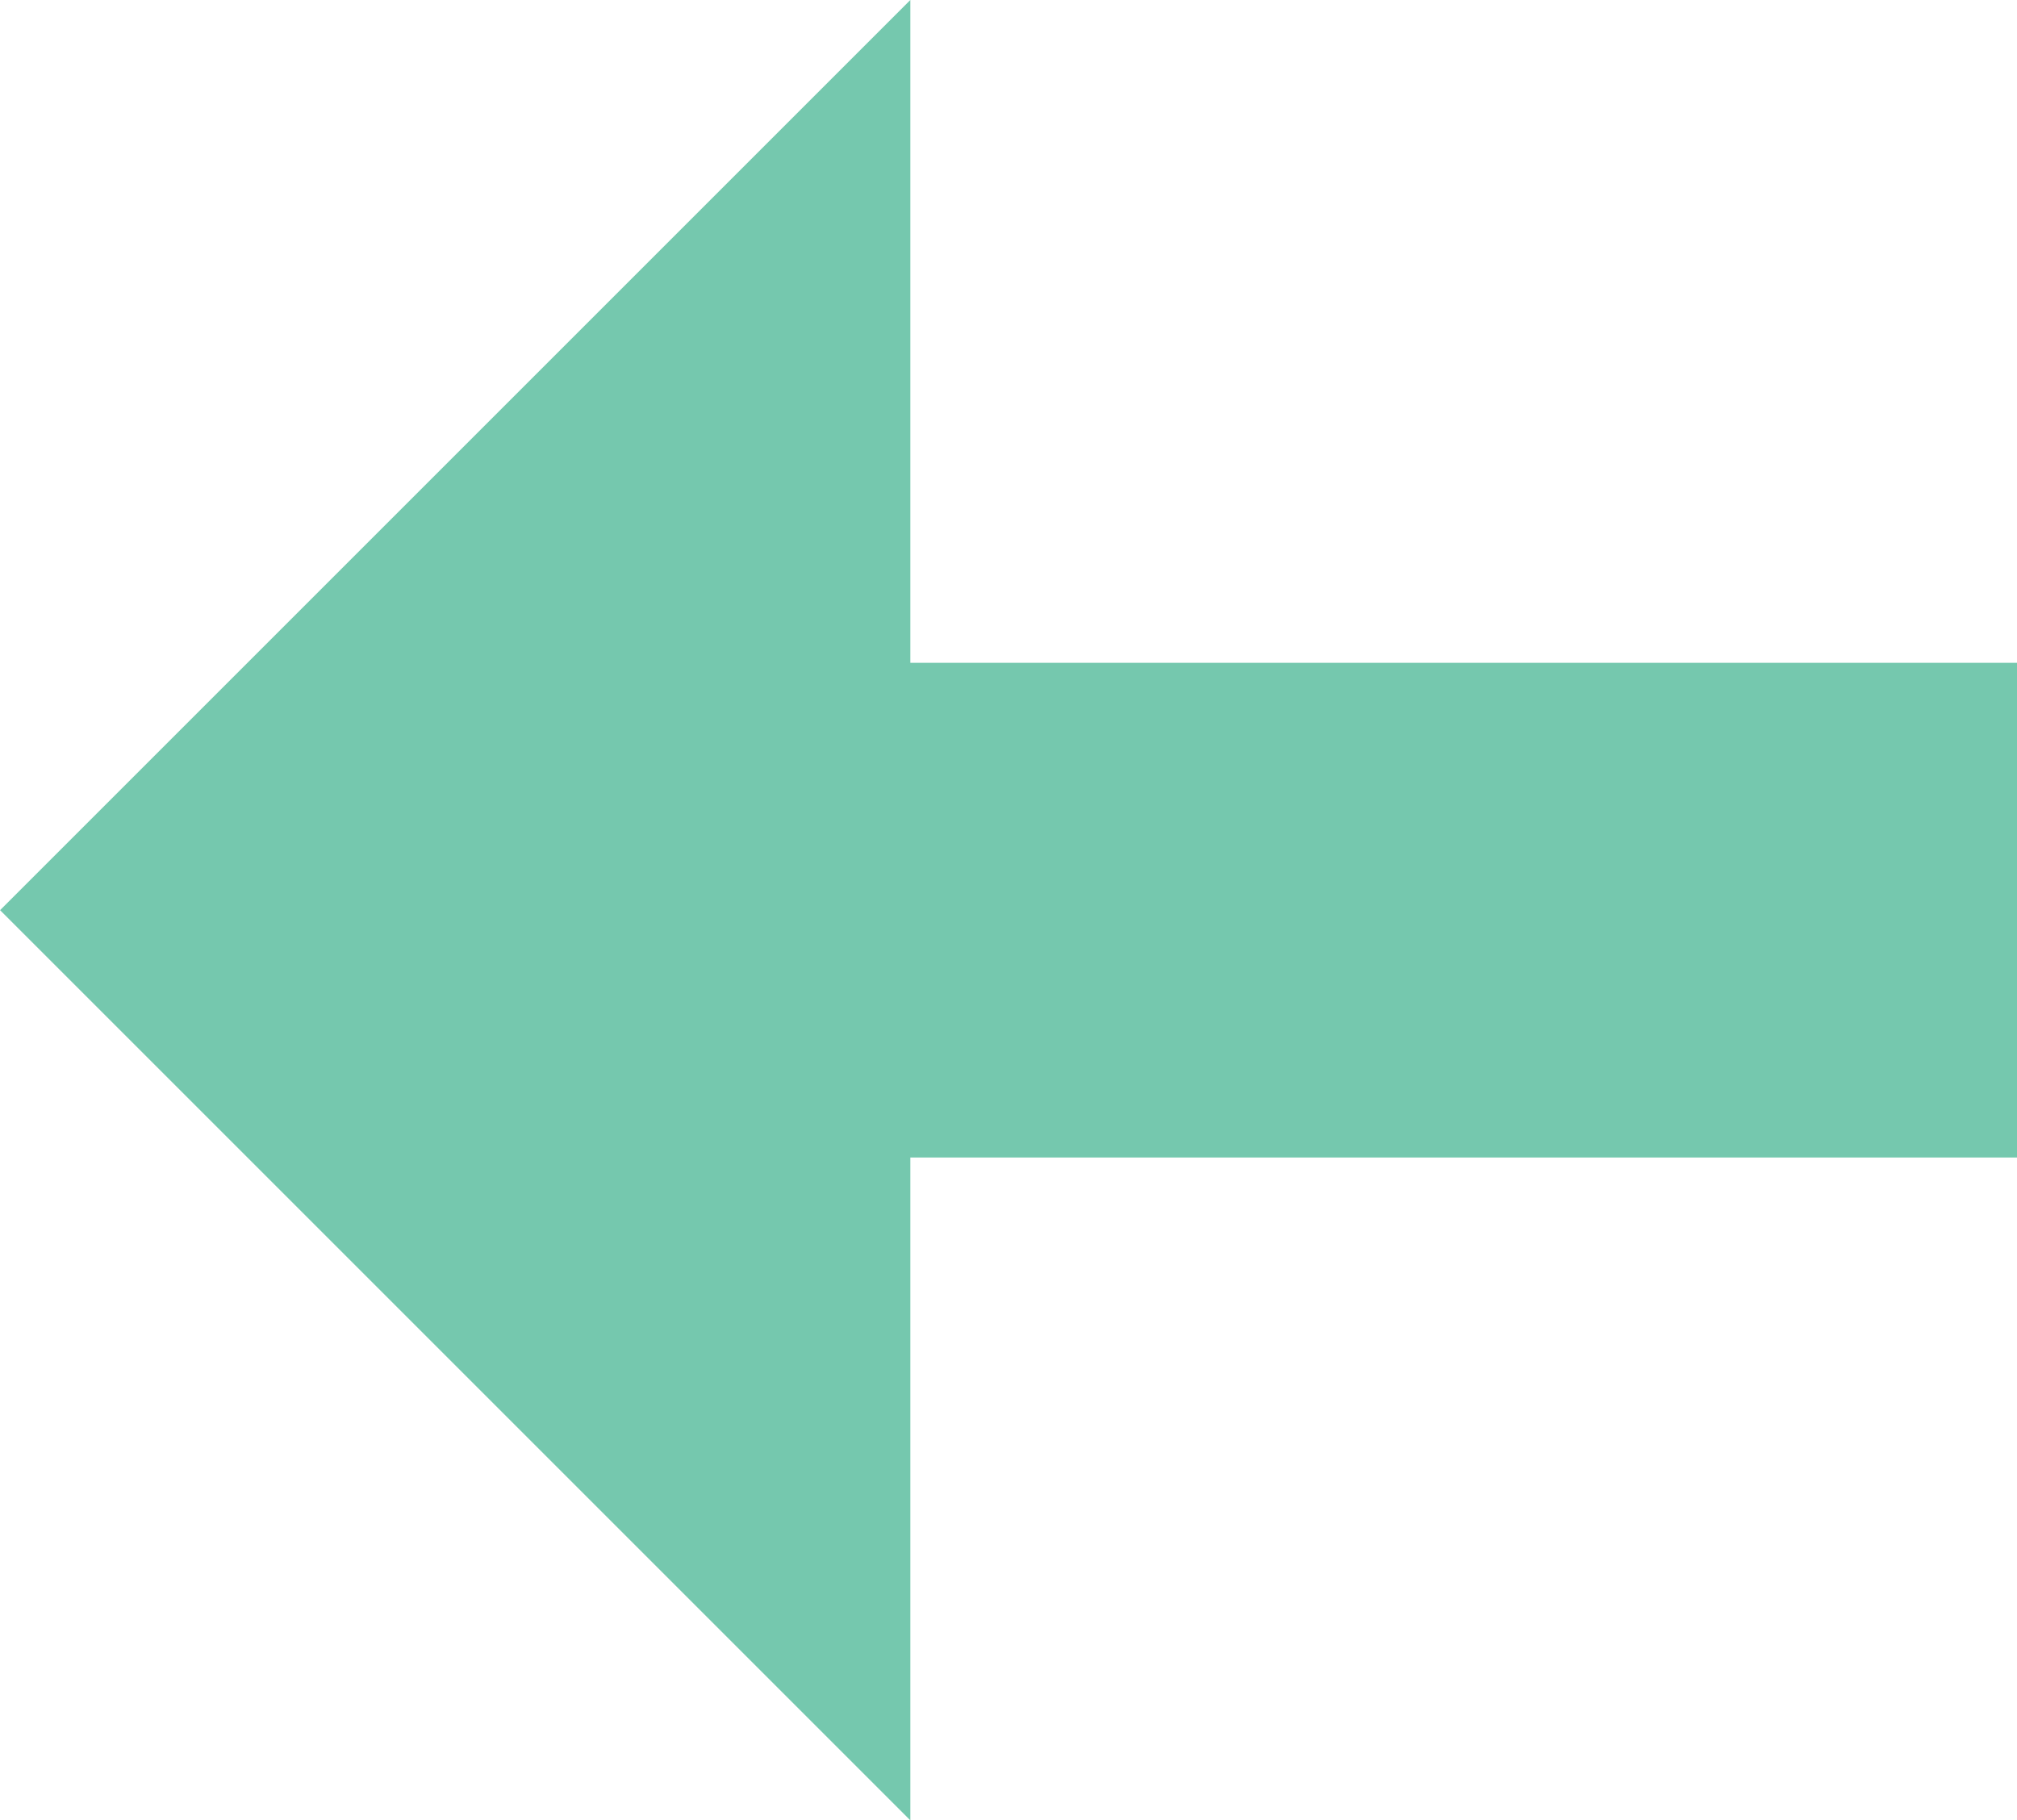
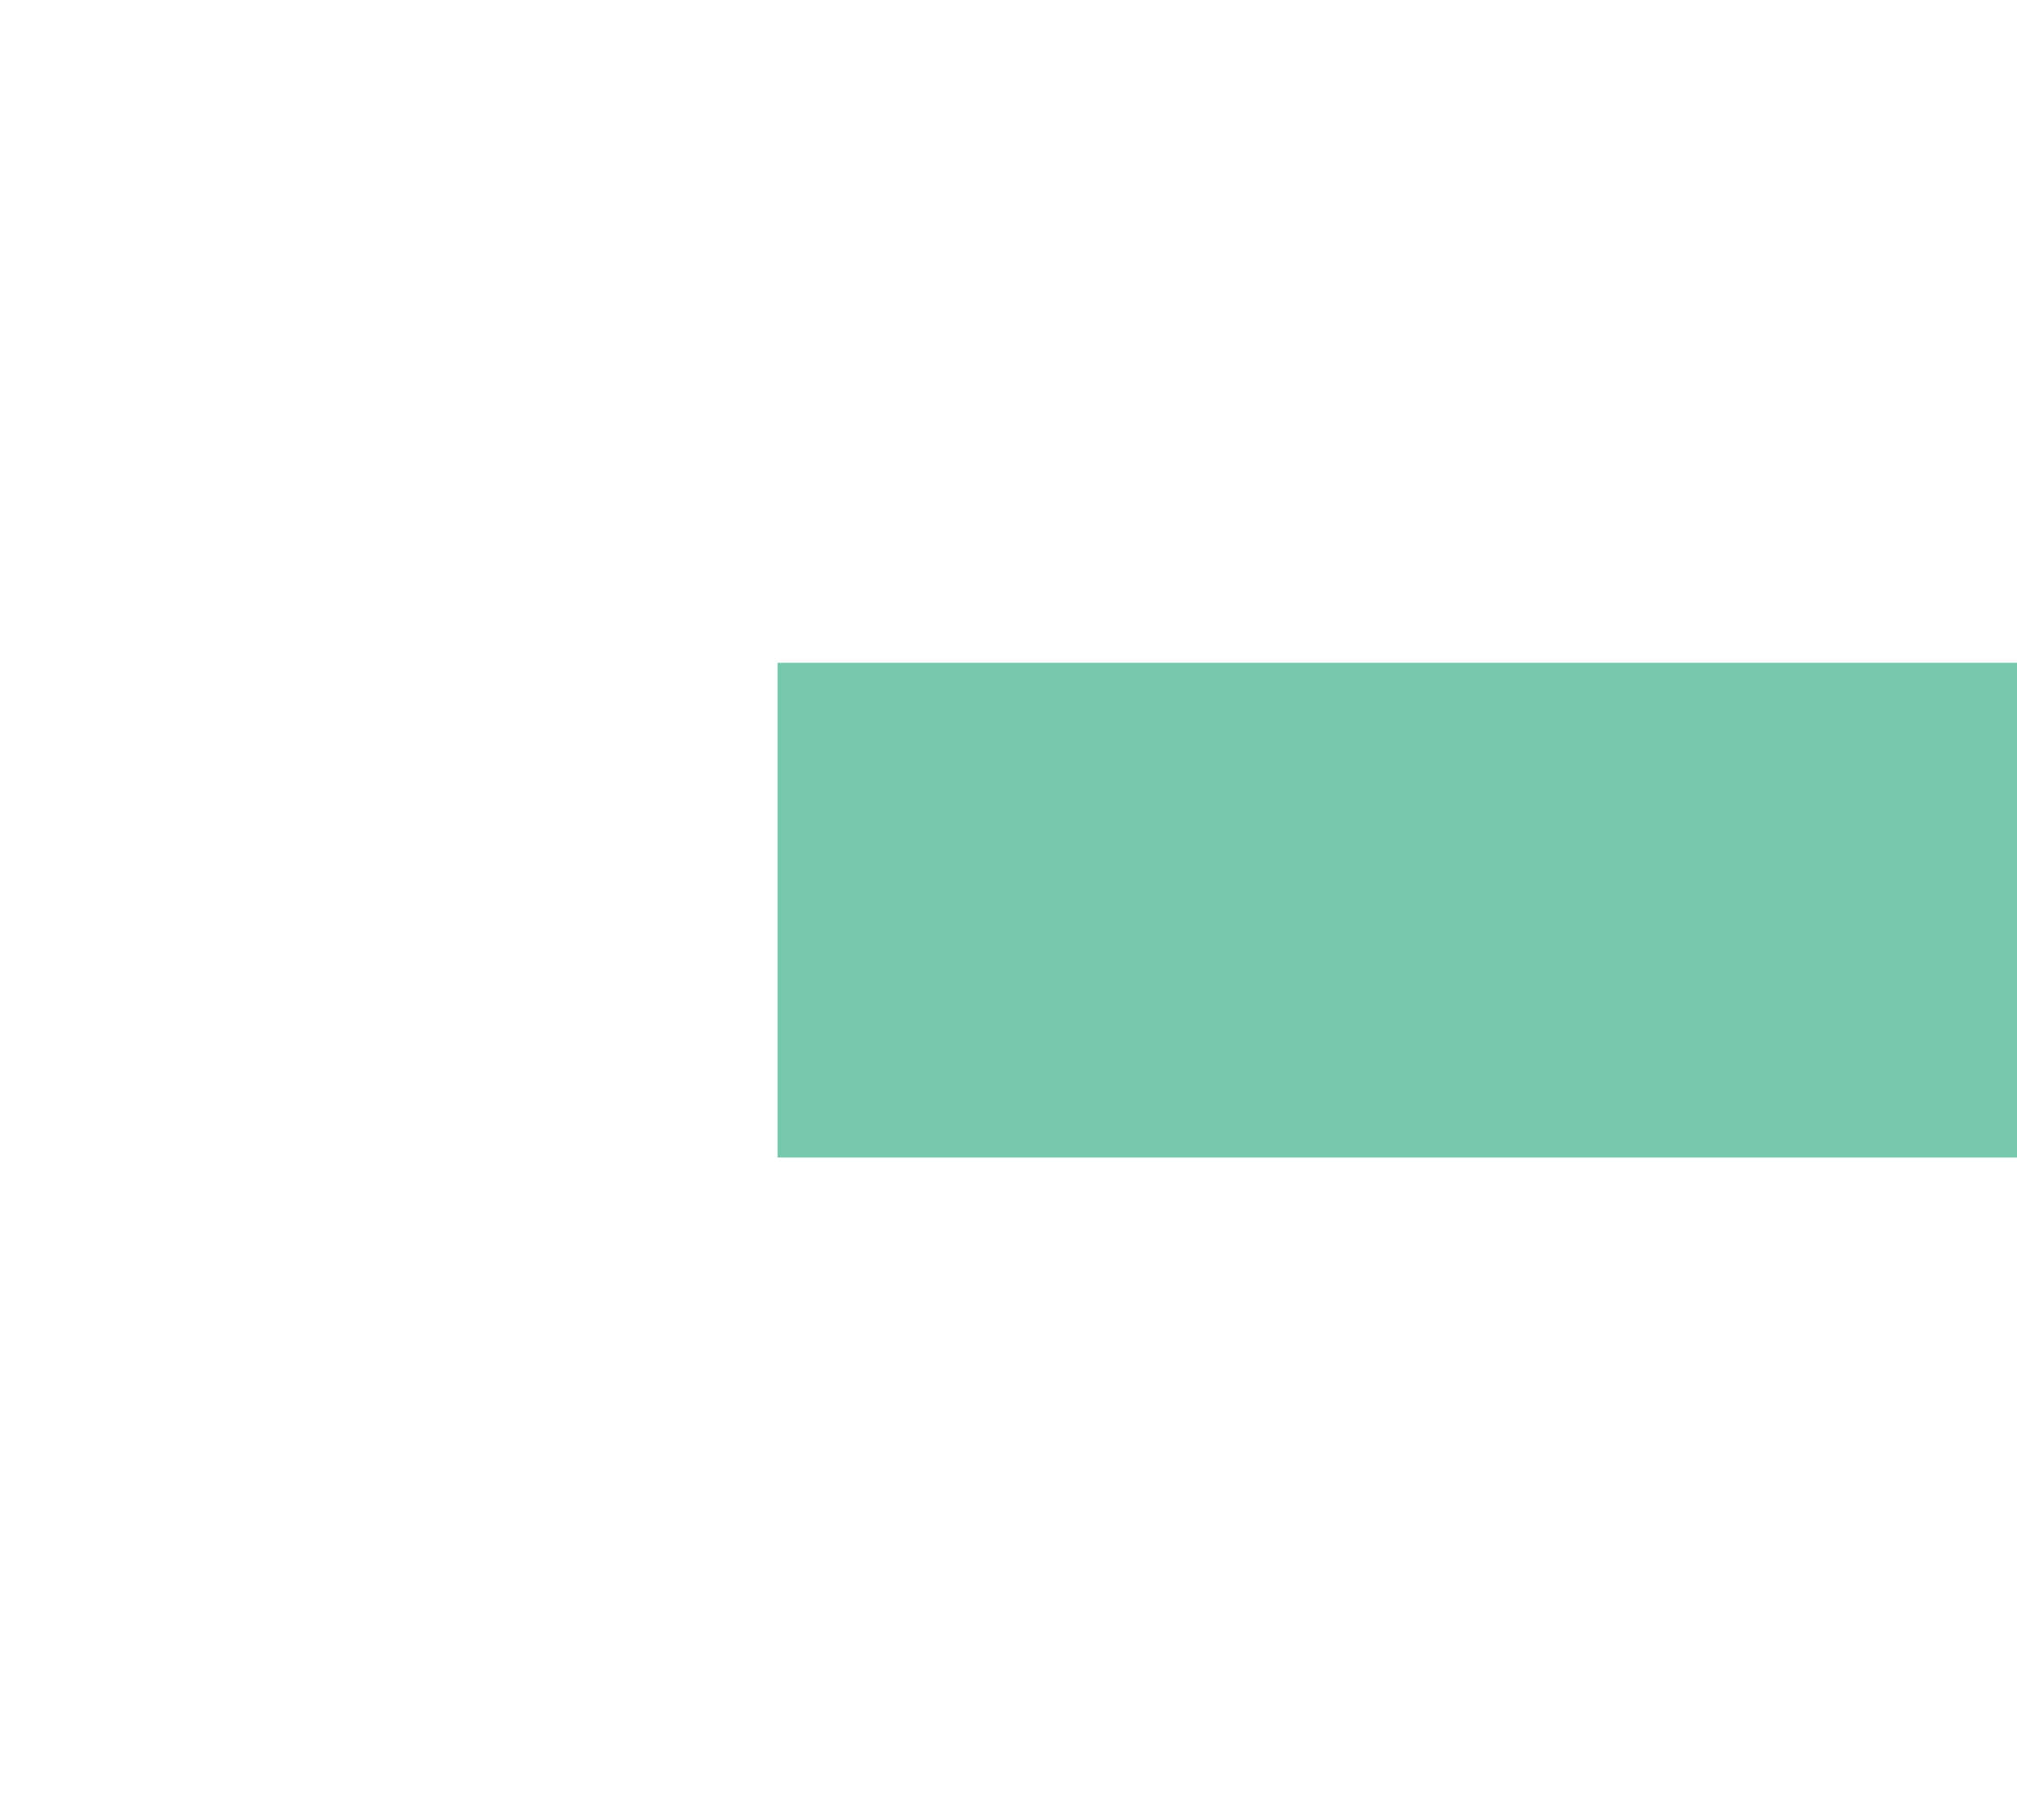
<svg xmlns="http://www.w3.org/2000/svg" width="24.461" height="22.078" viewBox="0 0 24.461 22.078">
  <g id="Group_73" data-name="Group 73" transform="translate(892.514 1850.403) rotate(180)">
    <g id="Group_18" data-name="Group 18" transform="translate(868.052 1822)">
-       <path id="Path_1" data-name="Path 1" d="M623.571,919.272l11.039,11.039L623.571,941.35Z" transform="translate(-610.149 -912.947)" fill="#75c8ae" />
      <path id="Path_2" data-name="Path 2" d="M704.44,934H689.408" transform="translate(-689.408 -916.636)" fill="#75c8ae" stroke="#75c8ae" stroke-width="6" />
    </g>
  </g>
</svg>